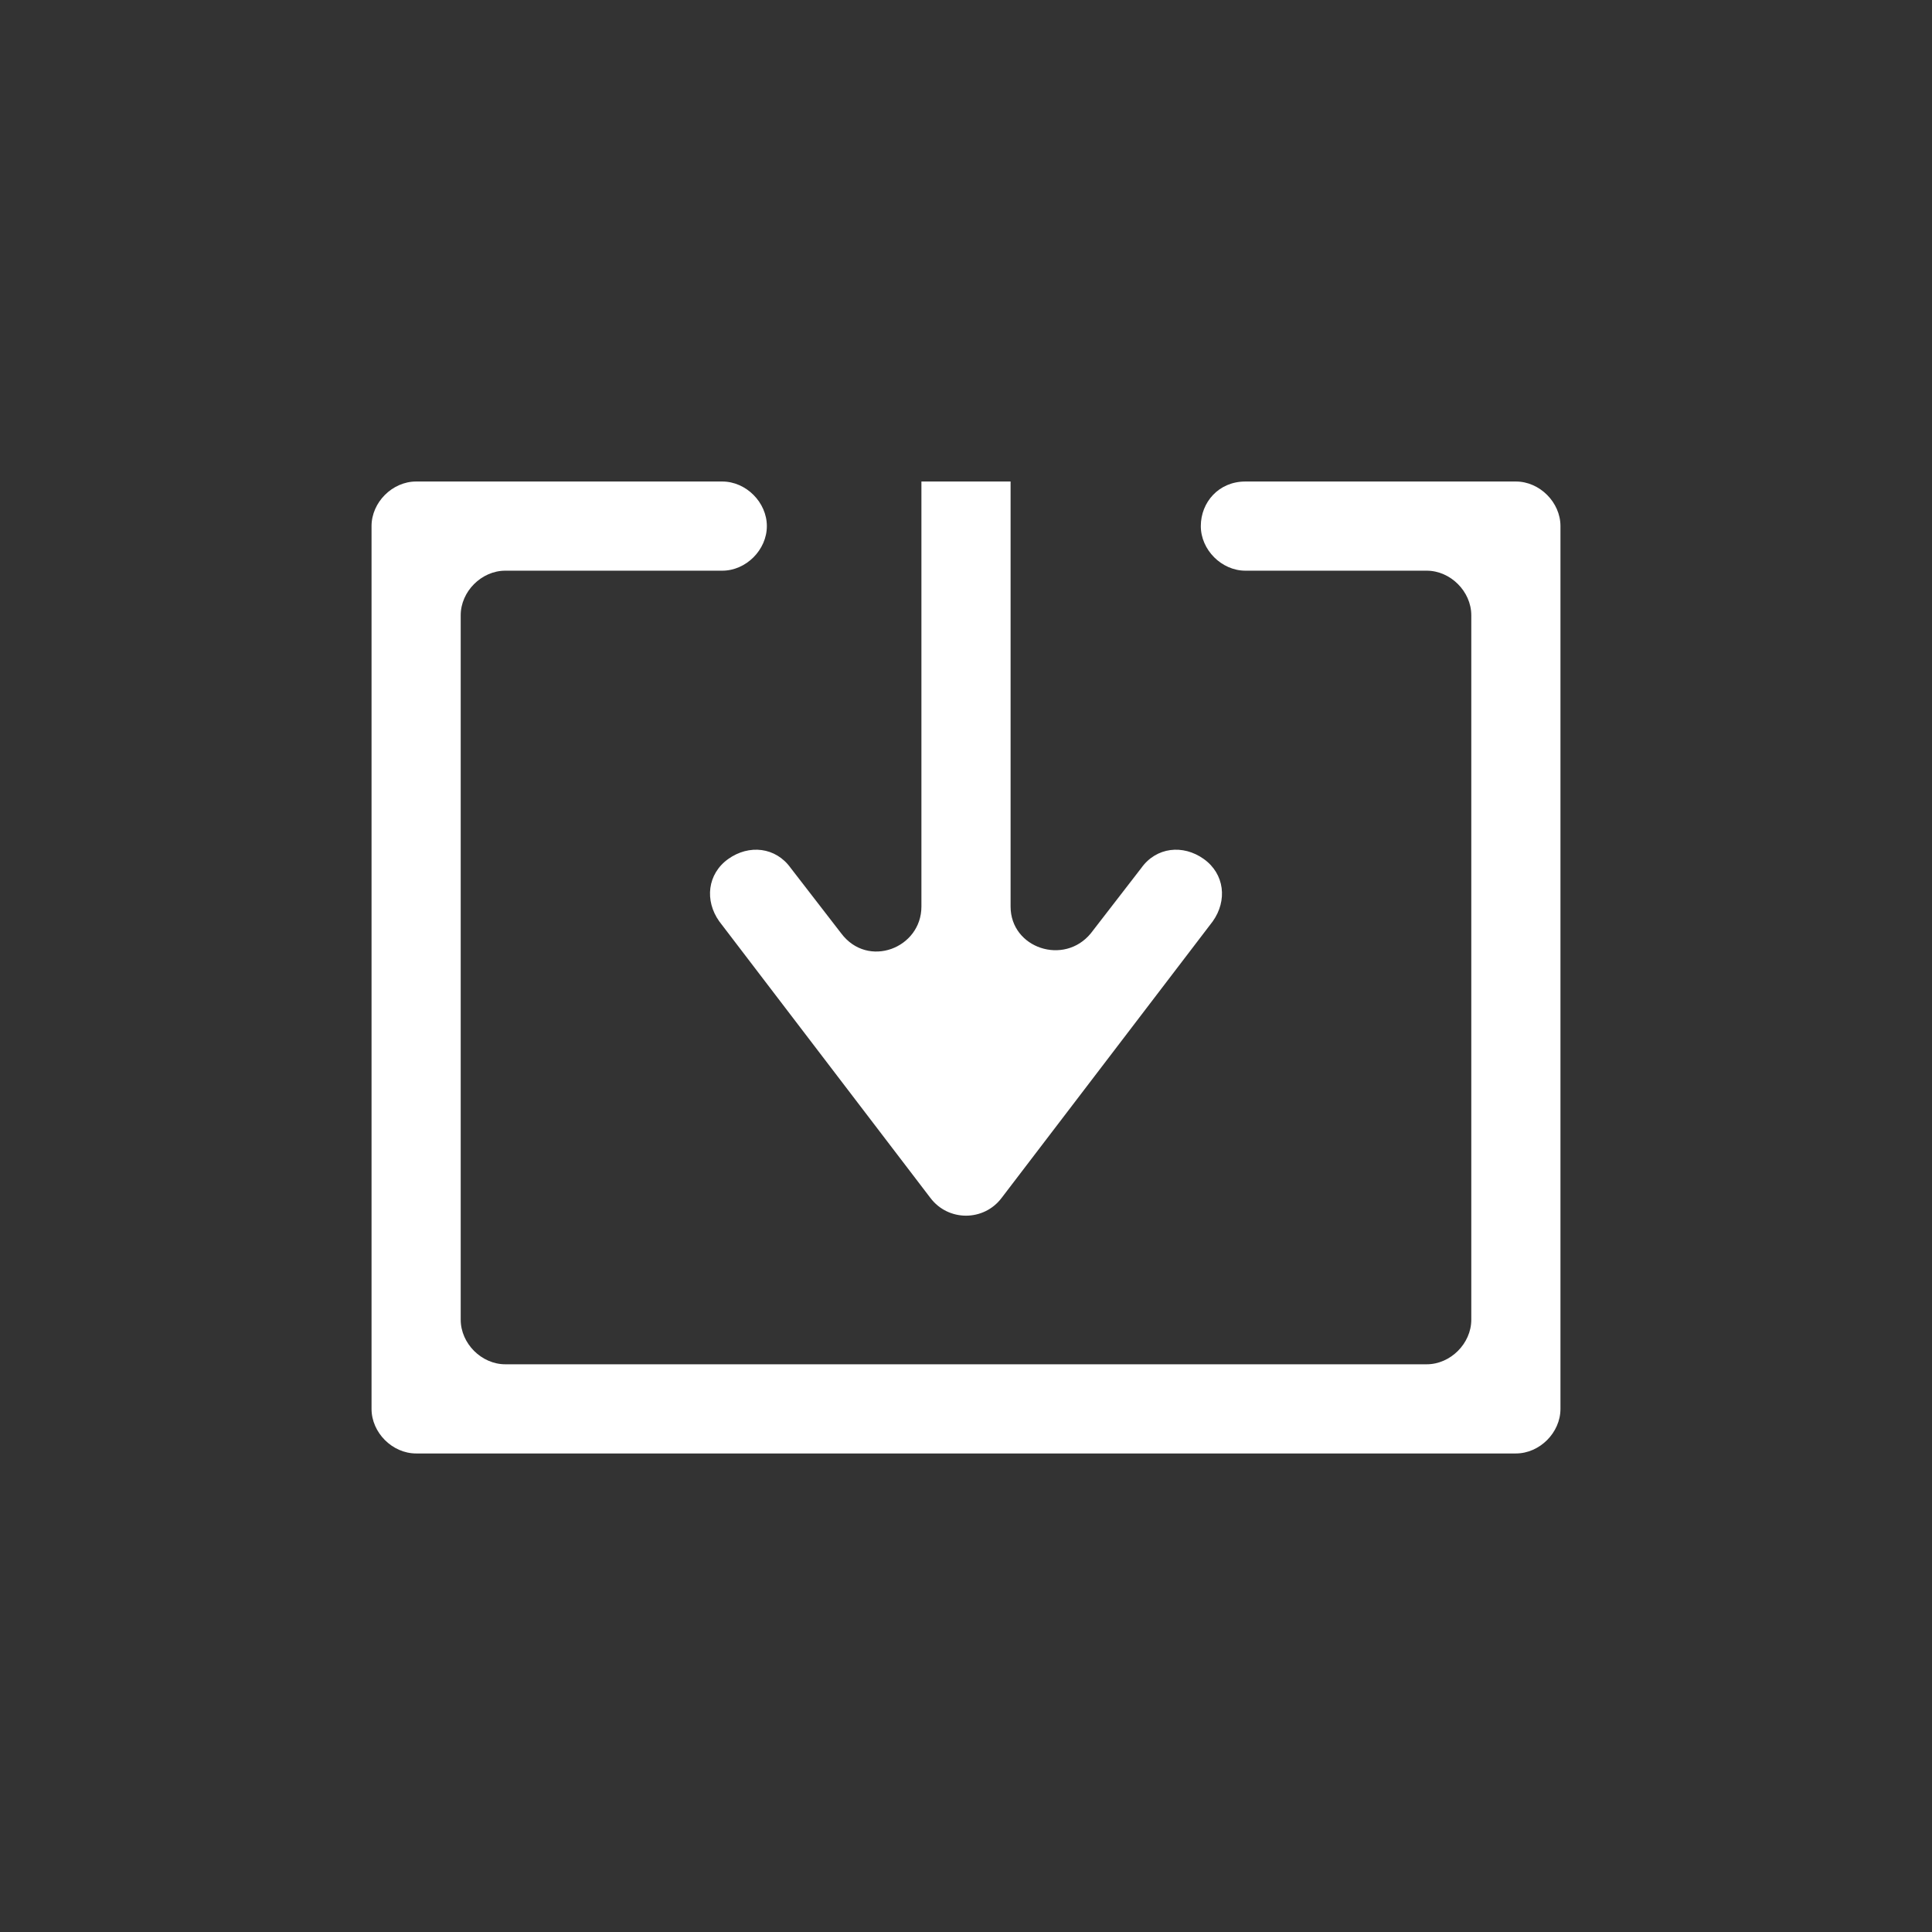
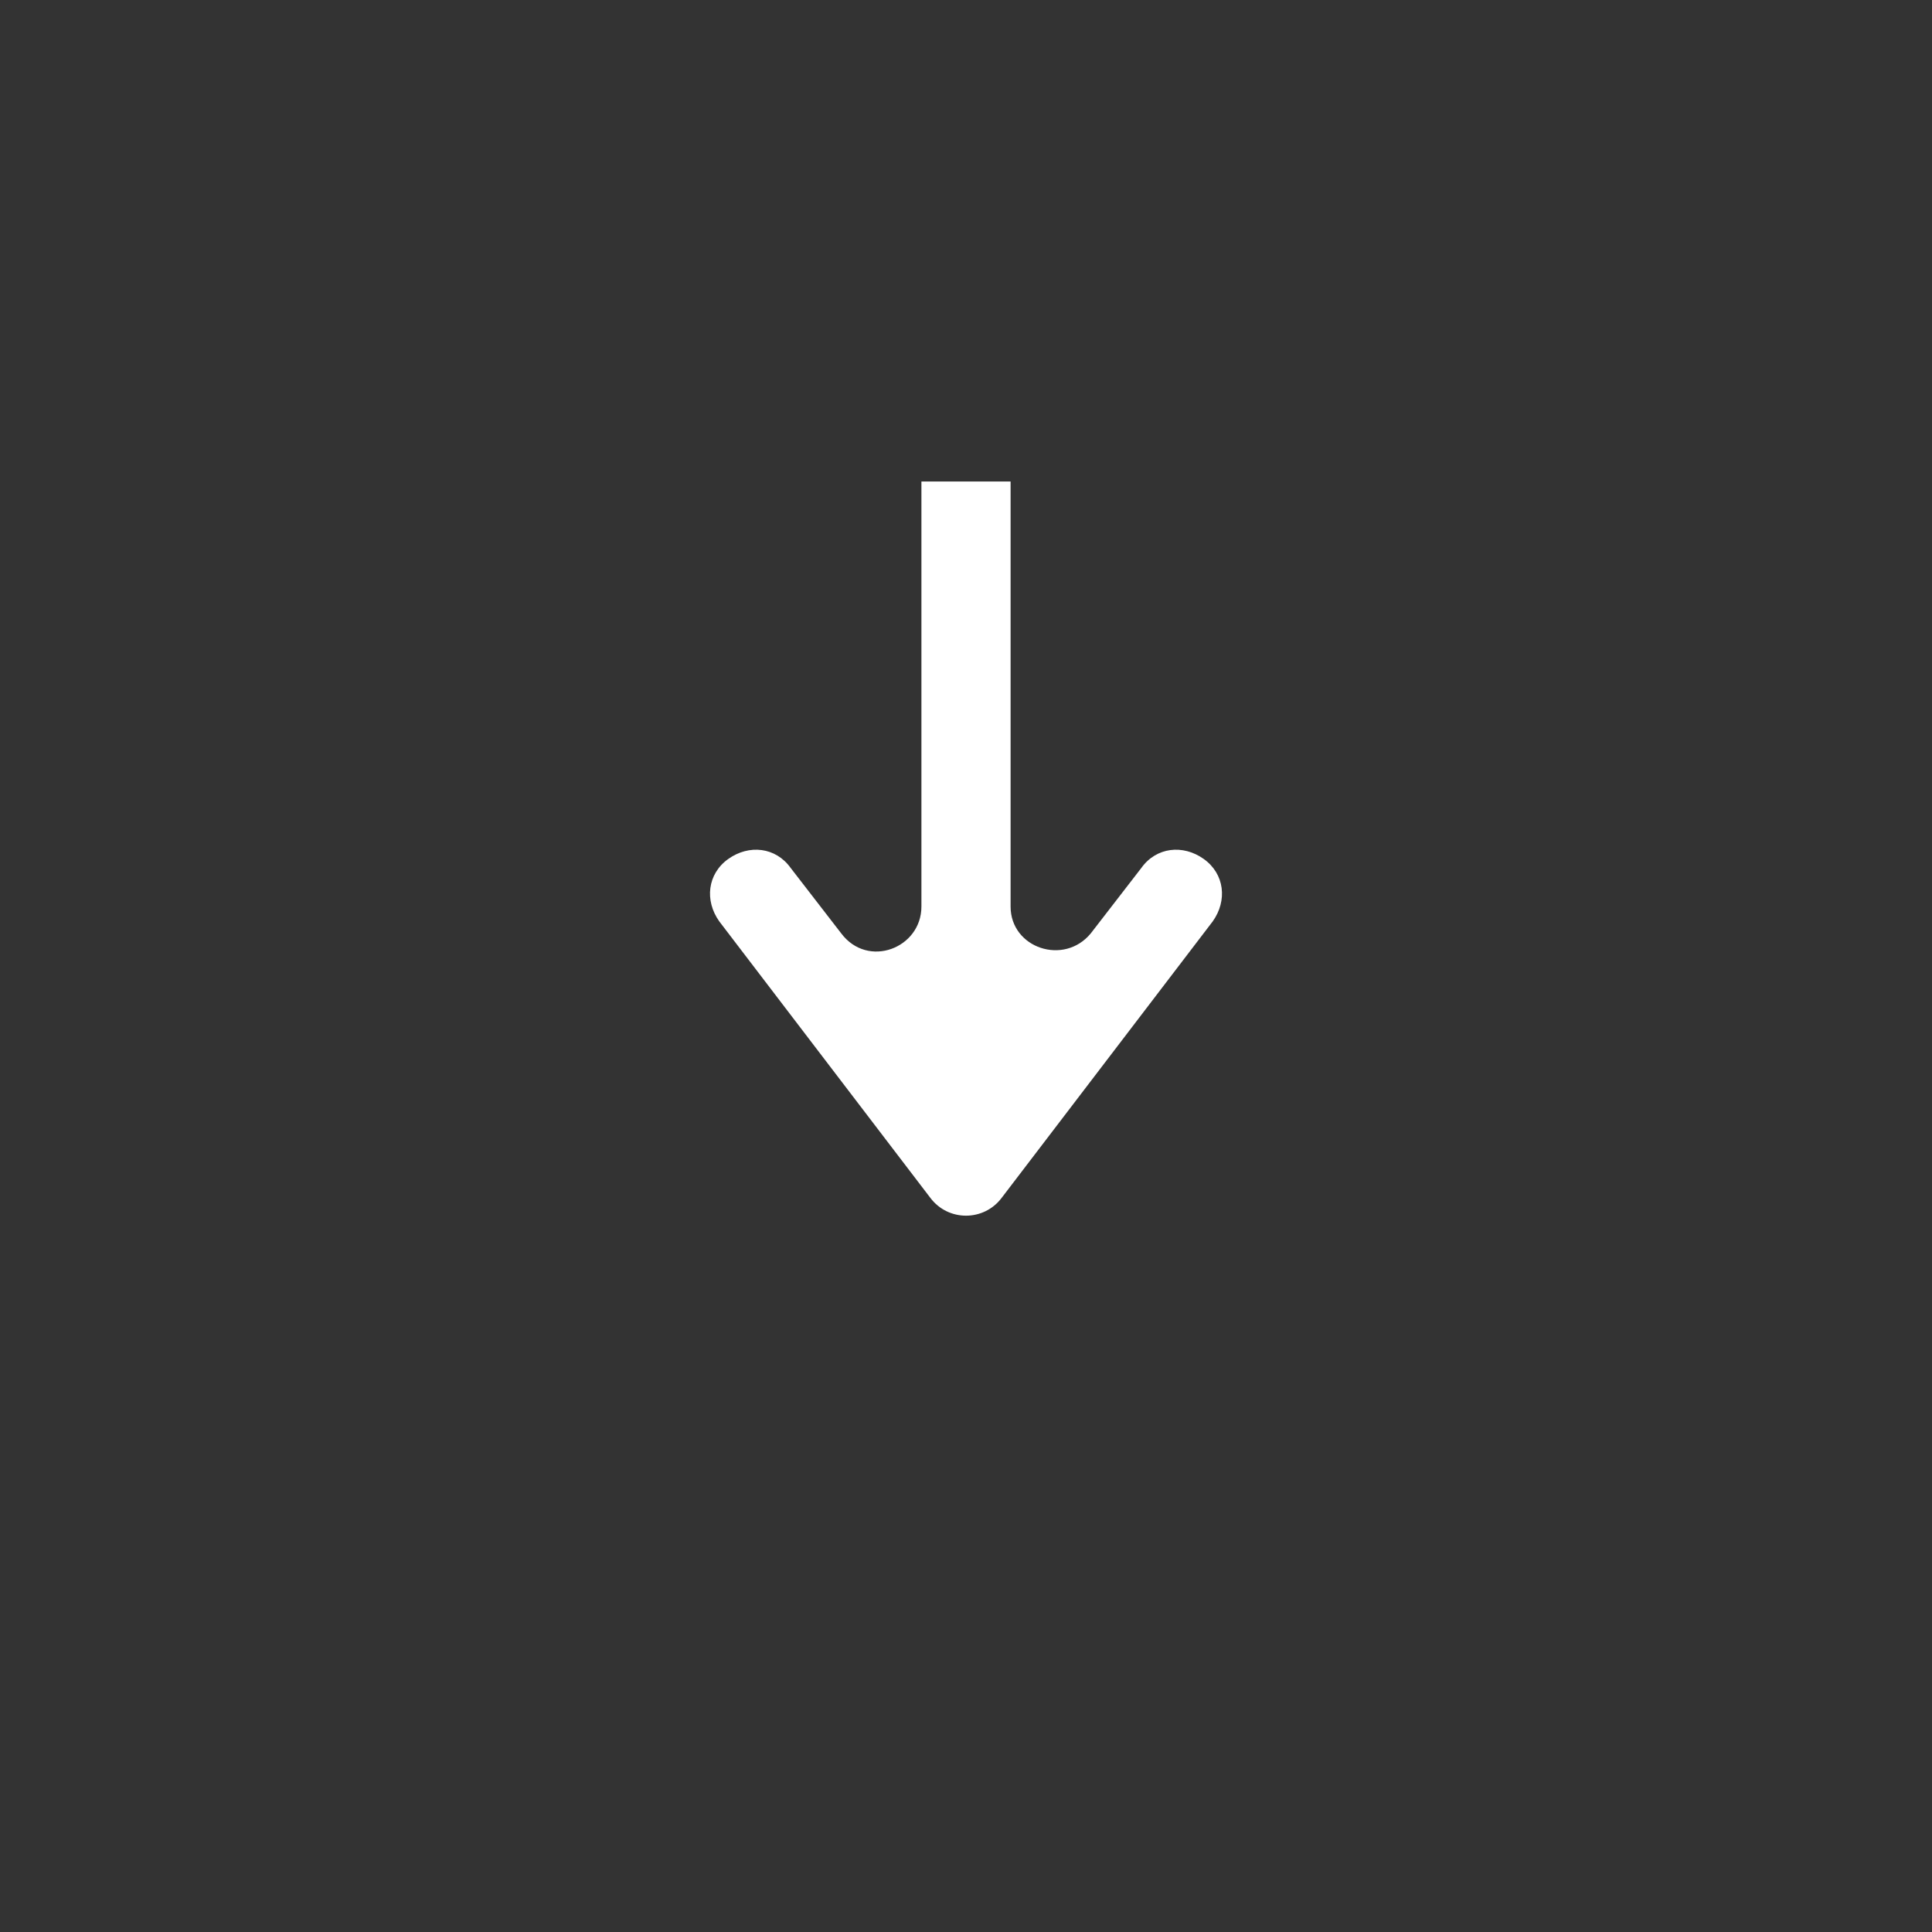
<svg xmlns="http://www.w3.org/2000/svg" version="1.1" id="圖層_1" x="0px" y="0px" width="65px" height="65px" viewBox="0 0 65 65" style="enable-background:new 0 0 65 65;" xml:space="preserve">
  <rect x="0" y="0" width="65" height="65" fill="#333333" stroke="none" />
  <style type="text/css">
	.st0{fill:#FFFFFF;}
</style>
  <g>
    <g>
-       <path class="st0" d="M40.4,17.7L40.4,17.7c0,0.8,0.7,1.5,1.5,1.5H48c0.8,0,1.5,0.7,1.5,1.5v23.7c0,0.8-0.7,1.5-1.5,1.5H17    c-0.8,0-1.5-0.7-1.5-1.5V20.7c0-0.8,0.7-1.5,1.5-1.5h7.3c0.8,0,1.5-0.7,1.5-1.5v0c0-0.8-0.7-1.5-1.5-1.5H14    c-0.8,0-1.5,0.7-1.5,1.5v29.7c0,0.8,0.7,1.5,1.5,1.5h37c0.8,0,1.5-0.7,1.5-1.5V17.7c0-0.8-0.7-1.5-1.5-1.5h-9.1    C41,16.2,40.4,16.9,40.4,17.7z" />
      <path class="st0" d="M24.2,31l7.1,9.3c0.6,0.8,1.8,0.8,2.4,0l7.1-9.3c0.5-0.7,0.4-1.6-0.3-2.1v0c-0.7-0.5-1.6-0.4-2.1,0.3    l-1.7,2.2c-0.9,1.1-2.7,0.5-2.7-0.9v-4.8v-6.4v-3v-0.1h-3v0.1v3v6.4v4.8c0,1.4-1.8,2.1-2.7,0.9l-1.7-2.2c-0.5-0.7-1.4-0.8-2.1-0.3    l0,0C23.8,29.4,23.7,30.3,24.2,31z" />
    </g>
  </g>
</svg>